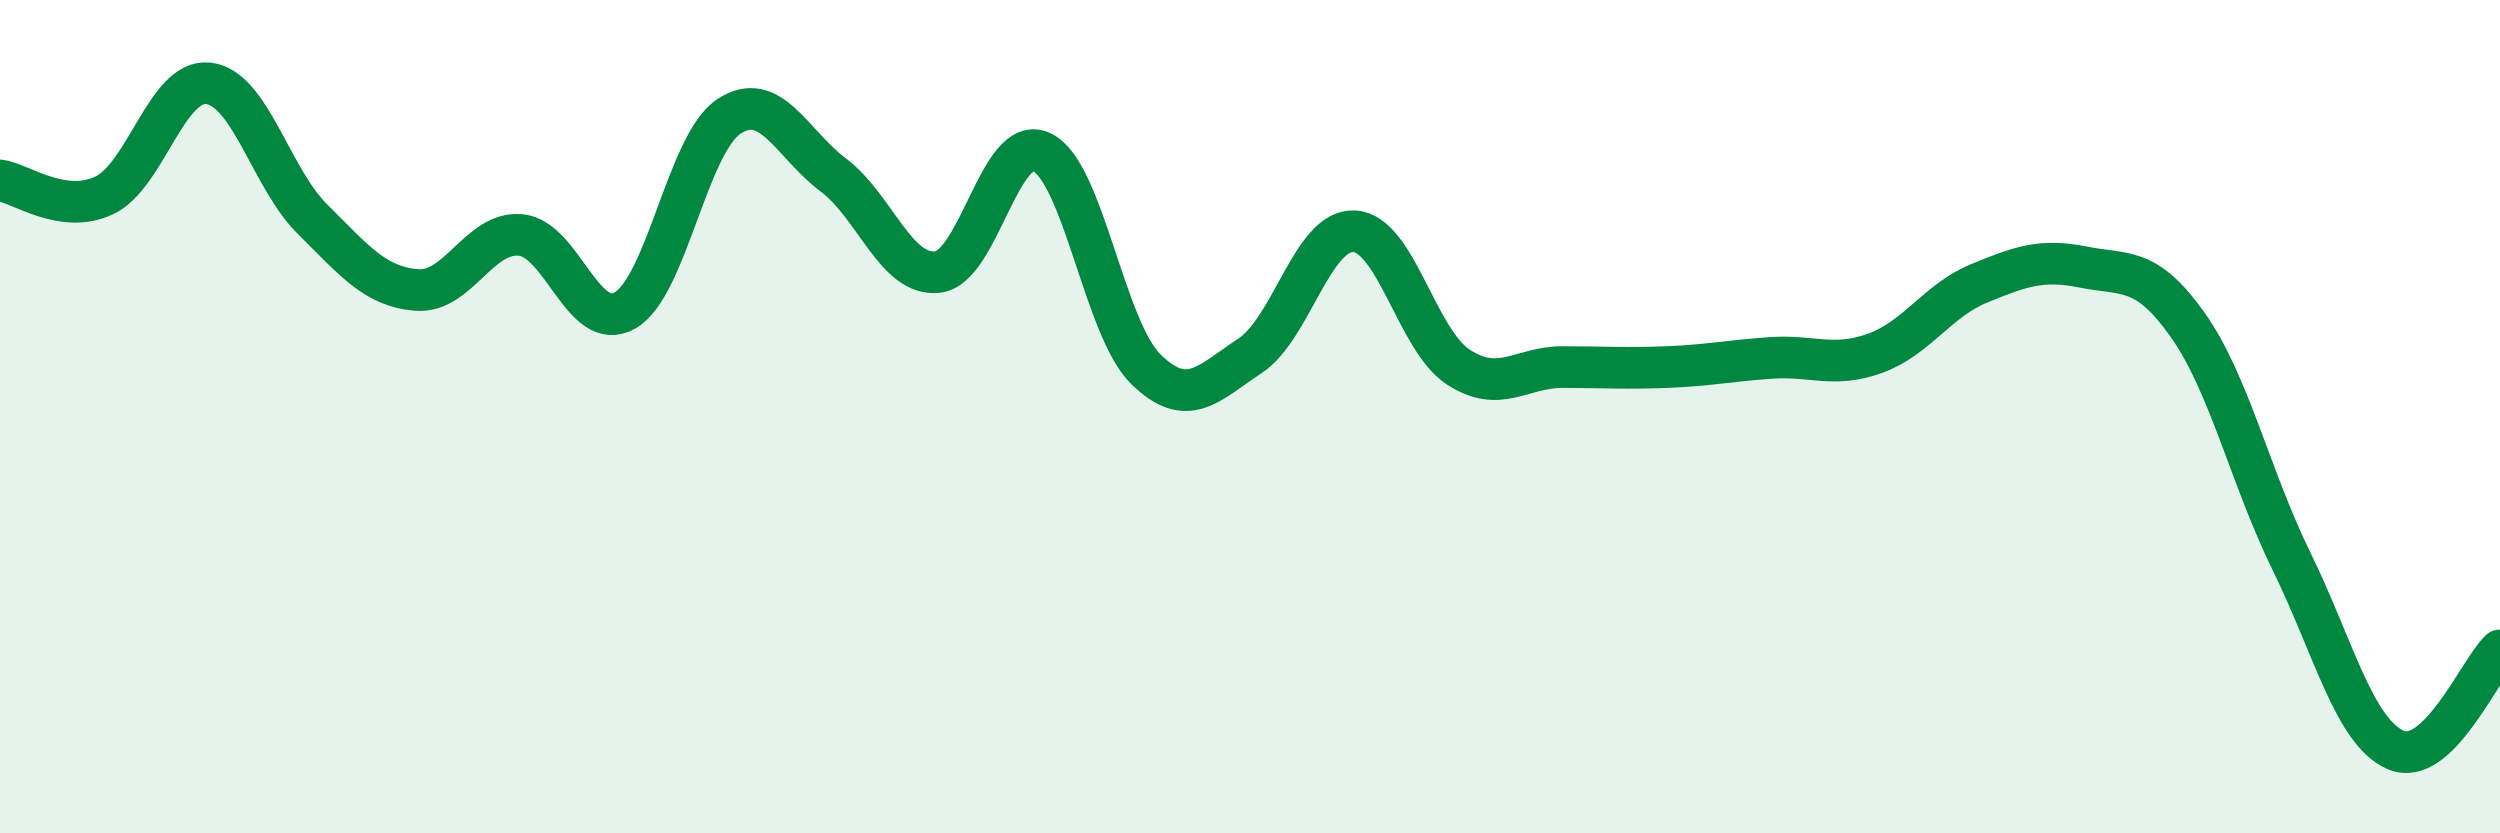
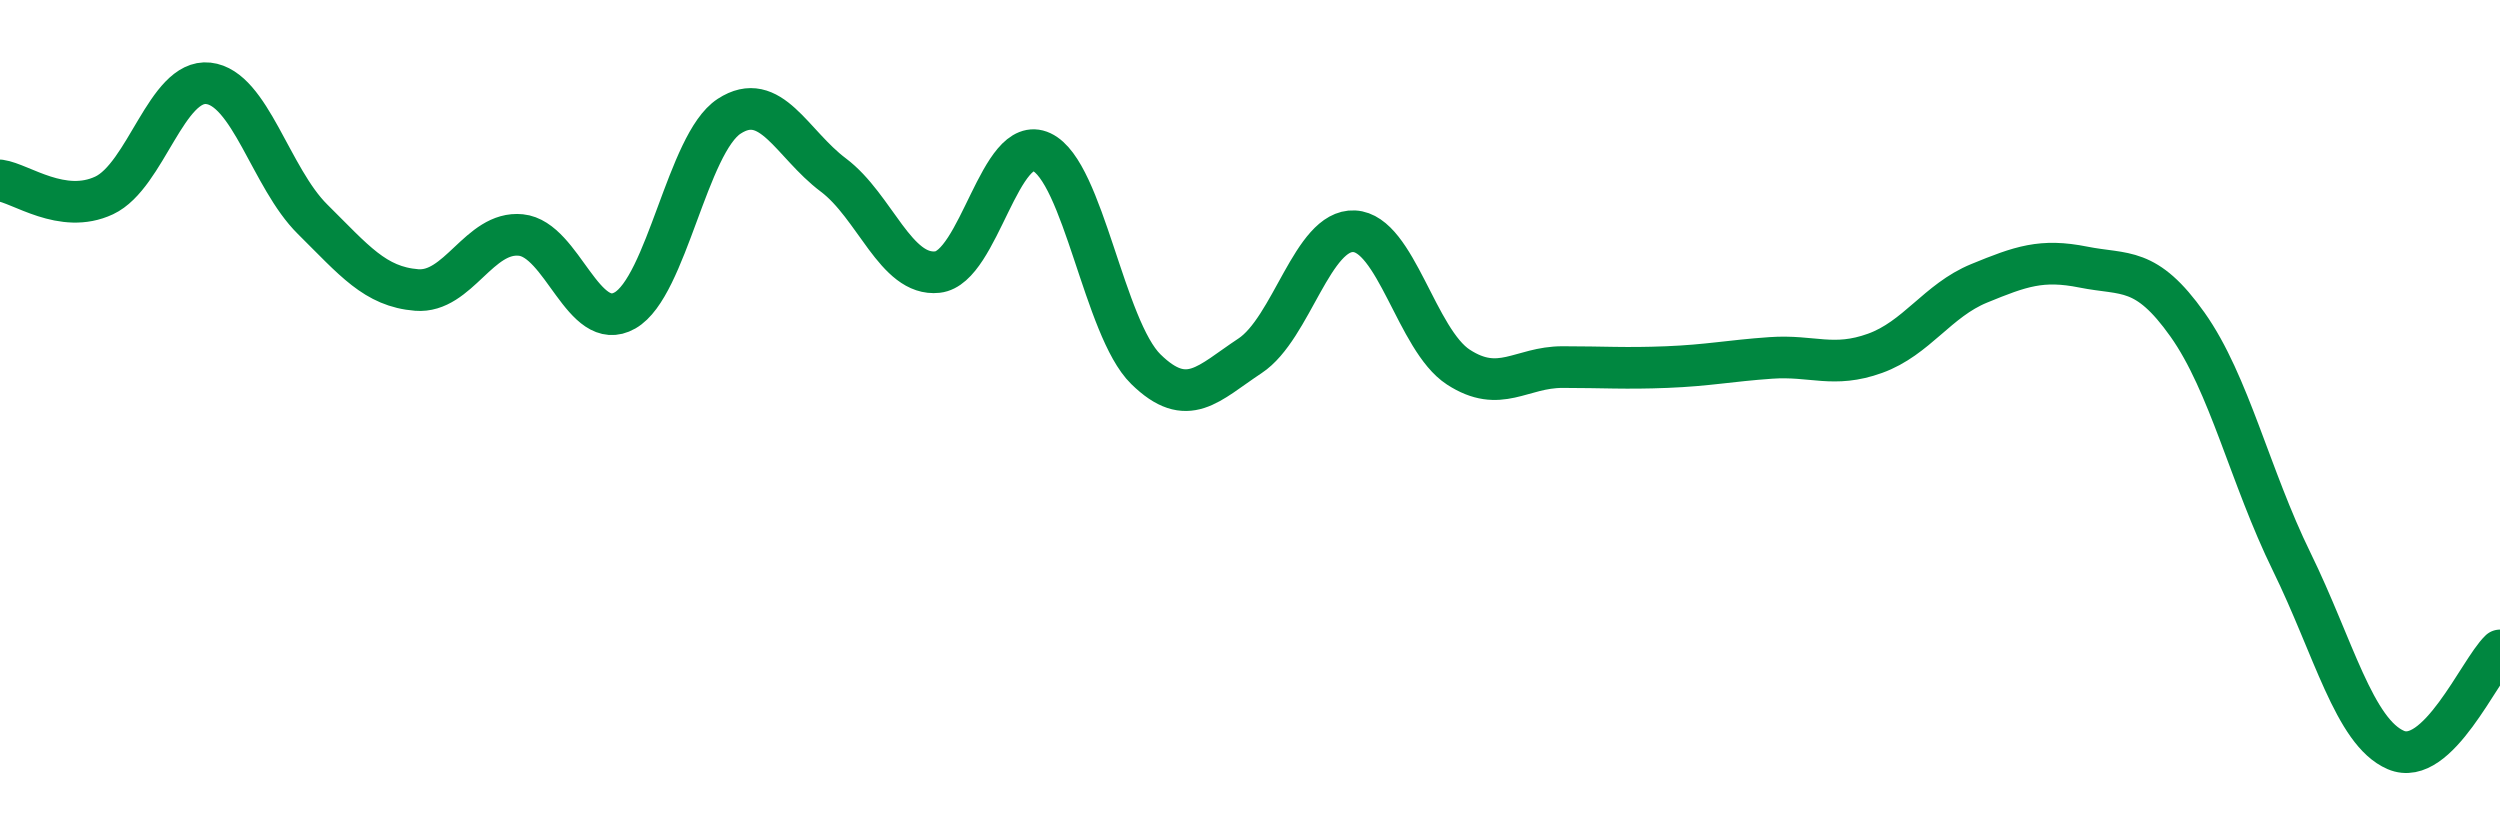
<svg xmlns="http://www.w3.org/2000/svg" width="60" height="20" viewBox="0 0 60 20">
-   <path d="M 0,4.33 C 0.5,4.4 1.5,5.16 2.5,4.69 C 3.5,4.22 4,1.89 5,2 C 6,2.11 6.5,4.27 7.5,5.26 C 8.5,6.25 9,6.88 10,6.96 C 11,7.04 11.5,5.54 12.5,5.64 C 13.5,5.74 14,8.02 15,7.45 C 16,6.88 16.5,3.44 17.5,2.79 C 18.5,2.14 19,3.45 20,4.2 C 21,4.95 21.5,6.64 22.5,6.53 C 23.5,6.42 24,3.18 25,3.65 C 26,4.12 26.5,7.88 27.5,8.86 C 28.5,9.84 29,9.2 30,8.54 C 31,7.88 31.5,5.5 32.5,5.55 C 33.5,5.6 34,8.16 35,8.81 C 36,9.46 36.5,8.81 37.5,8.81 C 38.5,8.81 39,8.85 40,8.81 C 41,8.77 41.5,8.66 42.5,8.59 C 43.5,8.52 44,8.84 45,8.48 C 46,8.12 46.5,7.21 47.5,6.8 C 48.5,6.39 49,6.21 50,6.41 C 51,6.61 51.5,6.38 52.5,7.79 C 53.5,9.2 54,11.44 55,13.48 C 56,15.52 56.5,17.57 57.5,18 C 58.5,18.43 59.5,16.09 60,15.61L60 20L0 20Z" fill="#008740" opacity="0.1" stroke-linecap="round" stroke-linejoin="round" />
  <path d="M 0,4.33 C 0.5,4.4 1.5,5.16 2.5,4.69 C 3.5,4.22 4,1.89 5,2 C 6,2.11 6.5,4.27 7.5,5.26 C 8.5,6.25 9,6.88 10,6.96 C 11,7.04 11.5,5.54 12.5,5.64 C 13.5,5.74 14,8.02 15,7.45 C 16,6.88 16.5,3.44 17.5,2.79 C 18.5,2.14 19,3.45 20,4.2 C 21,4.95 21.5,6.64 22.5,6.53 C 23.5,6.42 24,3.18 25,3.65 C 26,4.12 26.5,7.88 27.5,8.86 C 28.5,9.84 29,9.2 30,8.54 C 31,7.88 31.5,5.5 32.5,5.55 C 33.5,5.6 34,8.16 35,8.81 C 36,9.46 36.5,8.81 37.5,8.81 C 38.5,8.81 39,8.85 40,8.81 C 41,8.77 41.5,8.66 42.5,8.59 C 43.5,8.52 44,8.84 45,8.48 C 46,8.12 46.5,7.21 47.5,6.8 C 48.5,6.39 49,6.21 50,6.41 C 51,6.61 51.5,6.38 52.5,7.79 C 53.5,9.2 54,11.44 55,13.48 C 56,15.52 56.5,17.57 57.5,18 C 58.5,18.43 59.5,16.09 60,15.61" stroke="#008740" stroke-width="1" fill="none" stroke-linecap="round" stroke-linejoin="round" />
</svg>